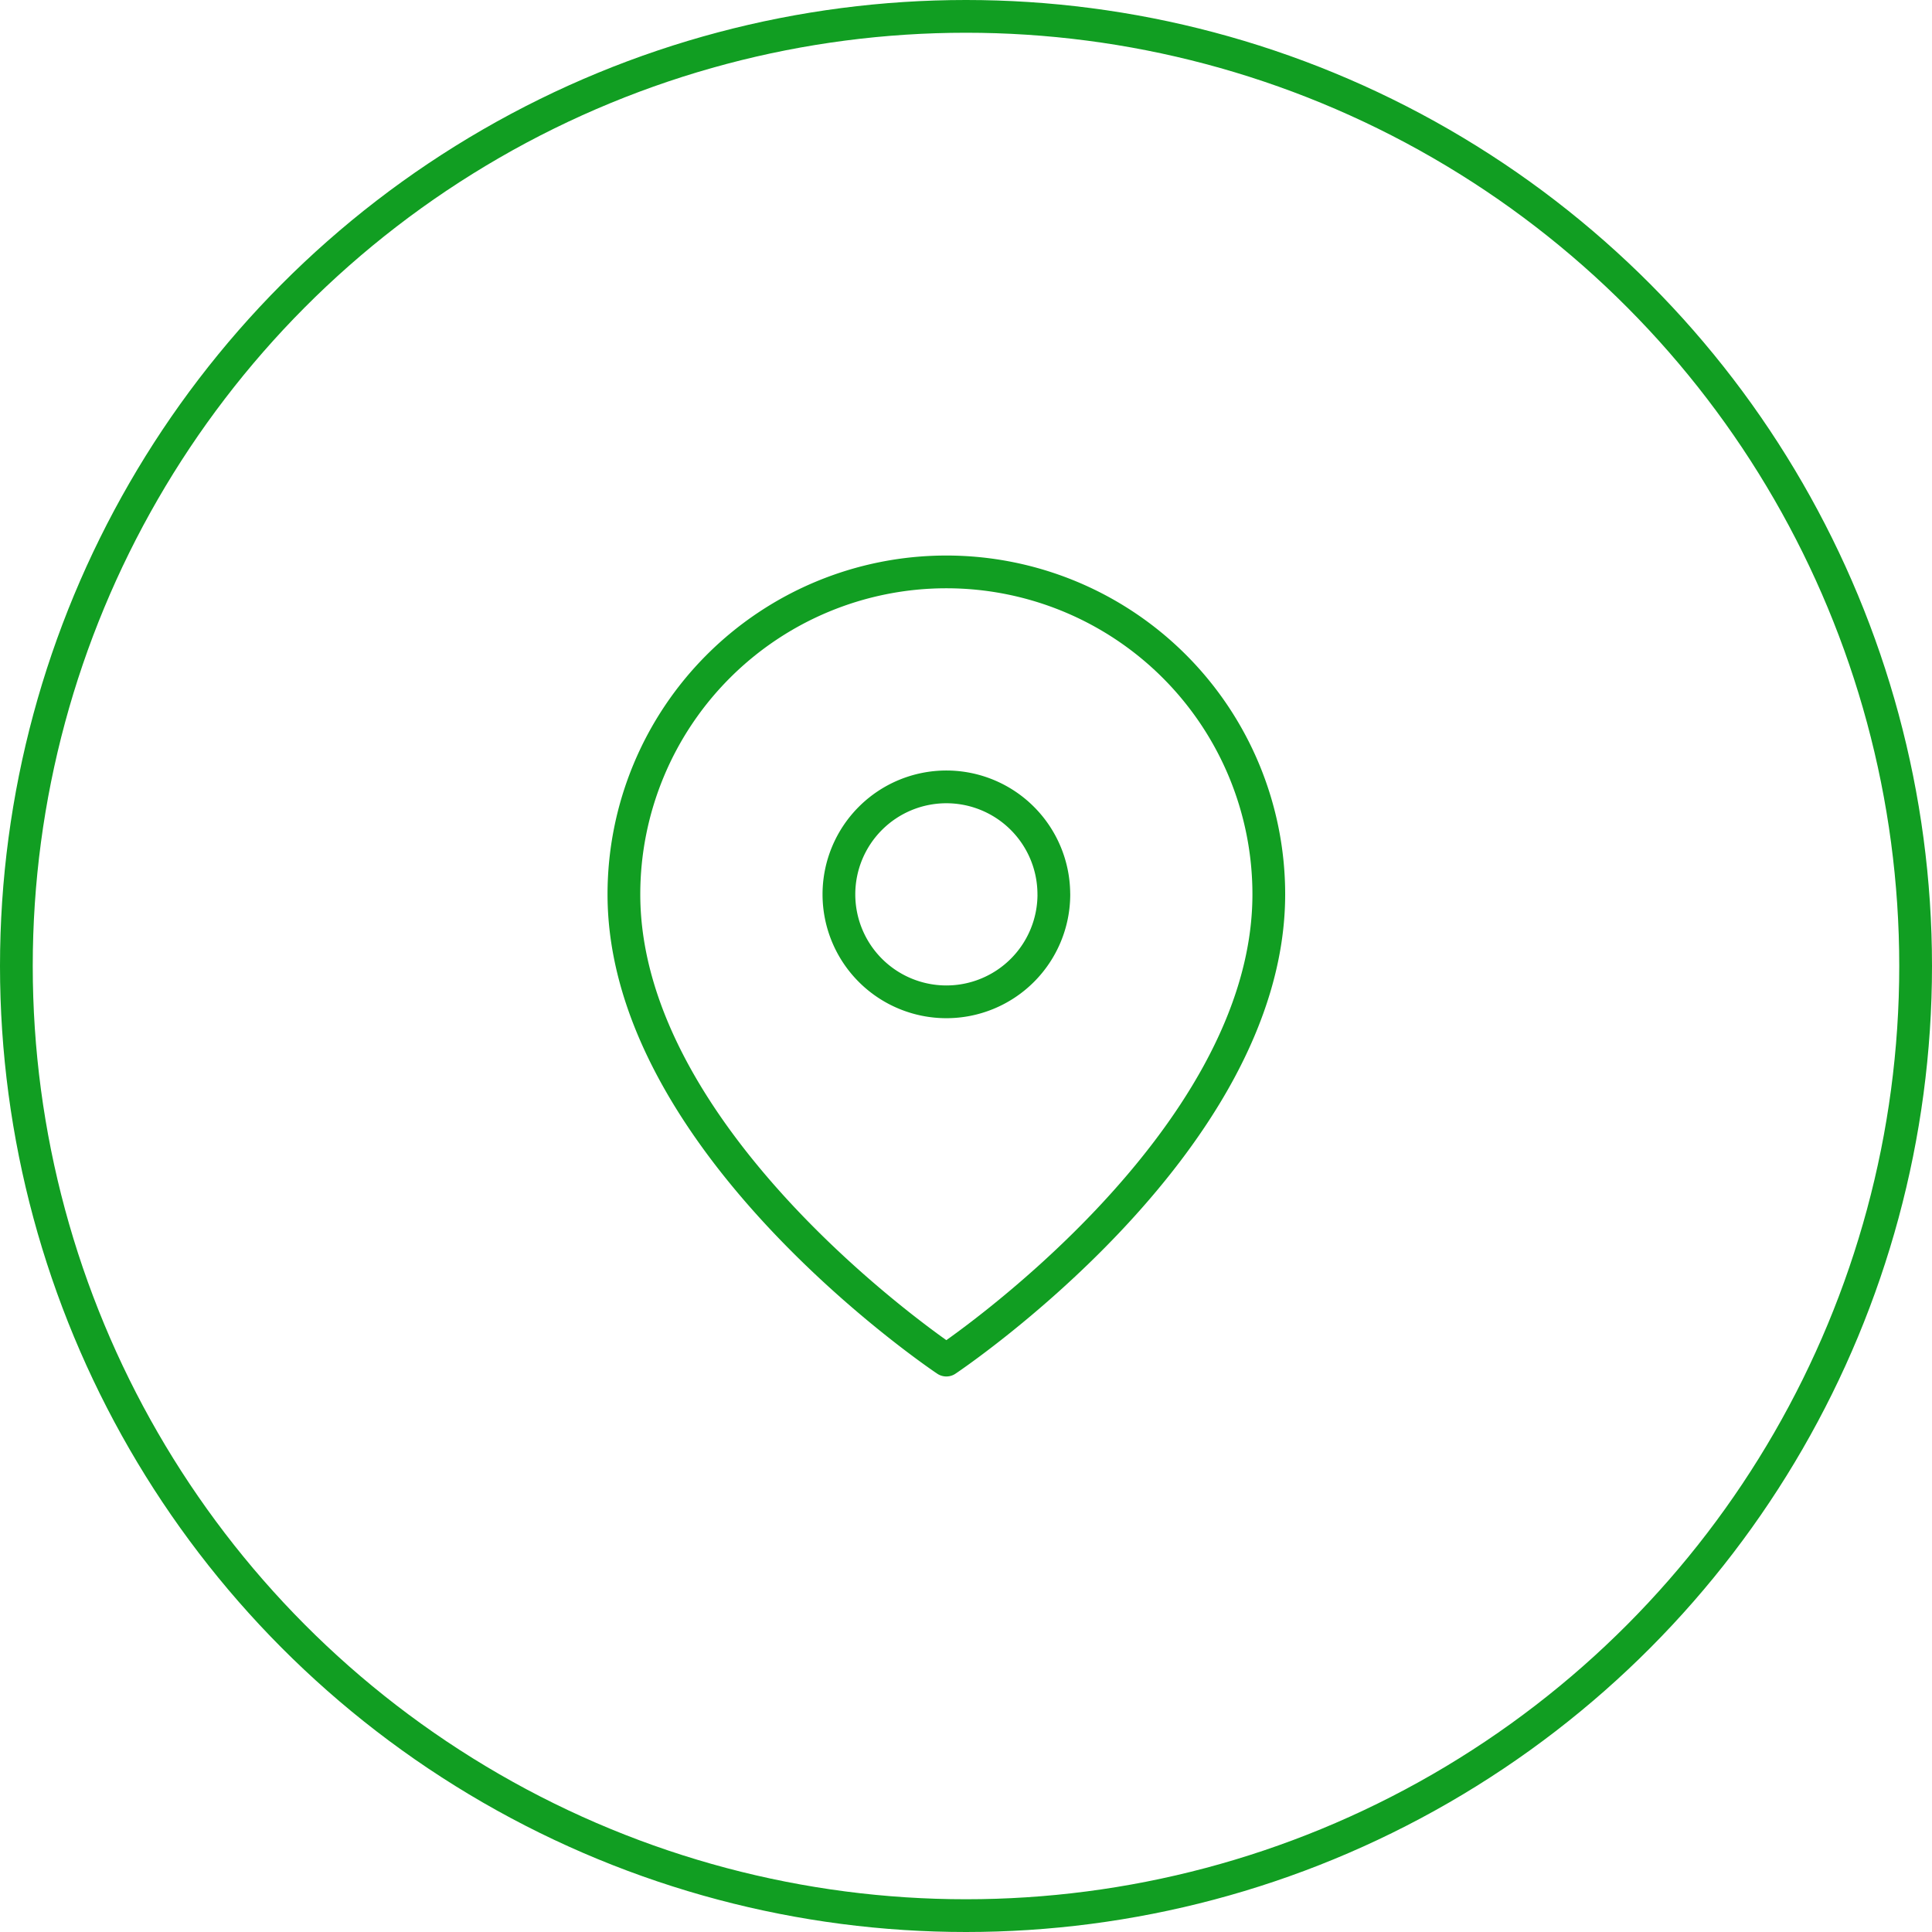
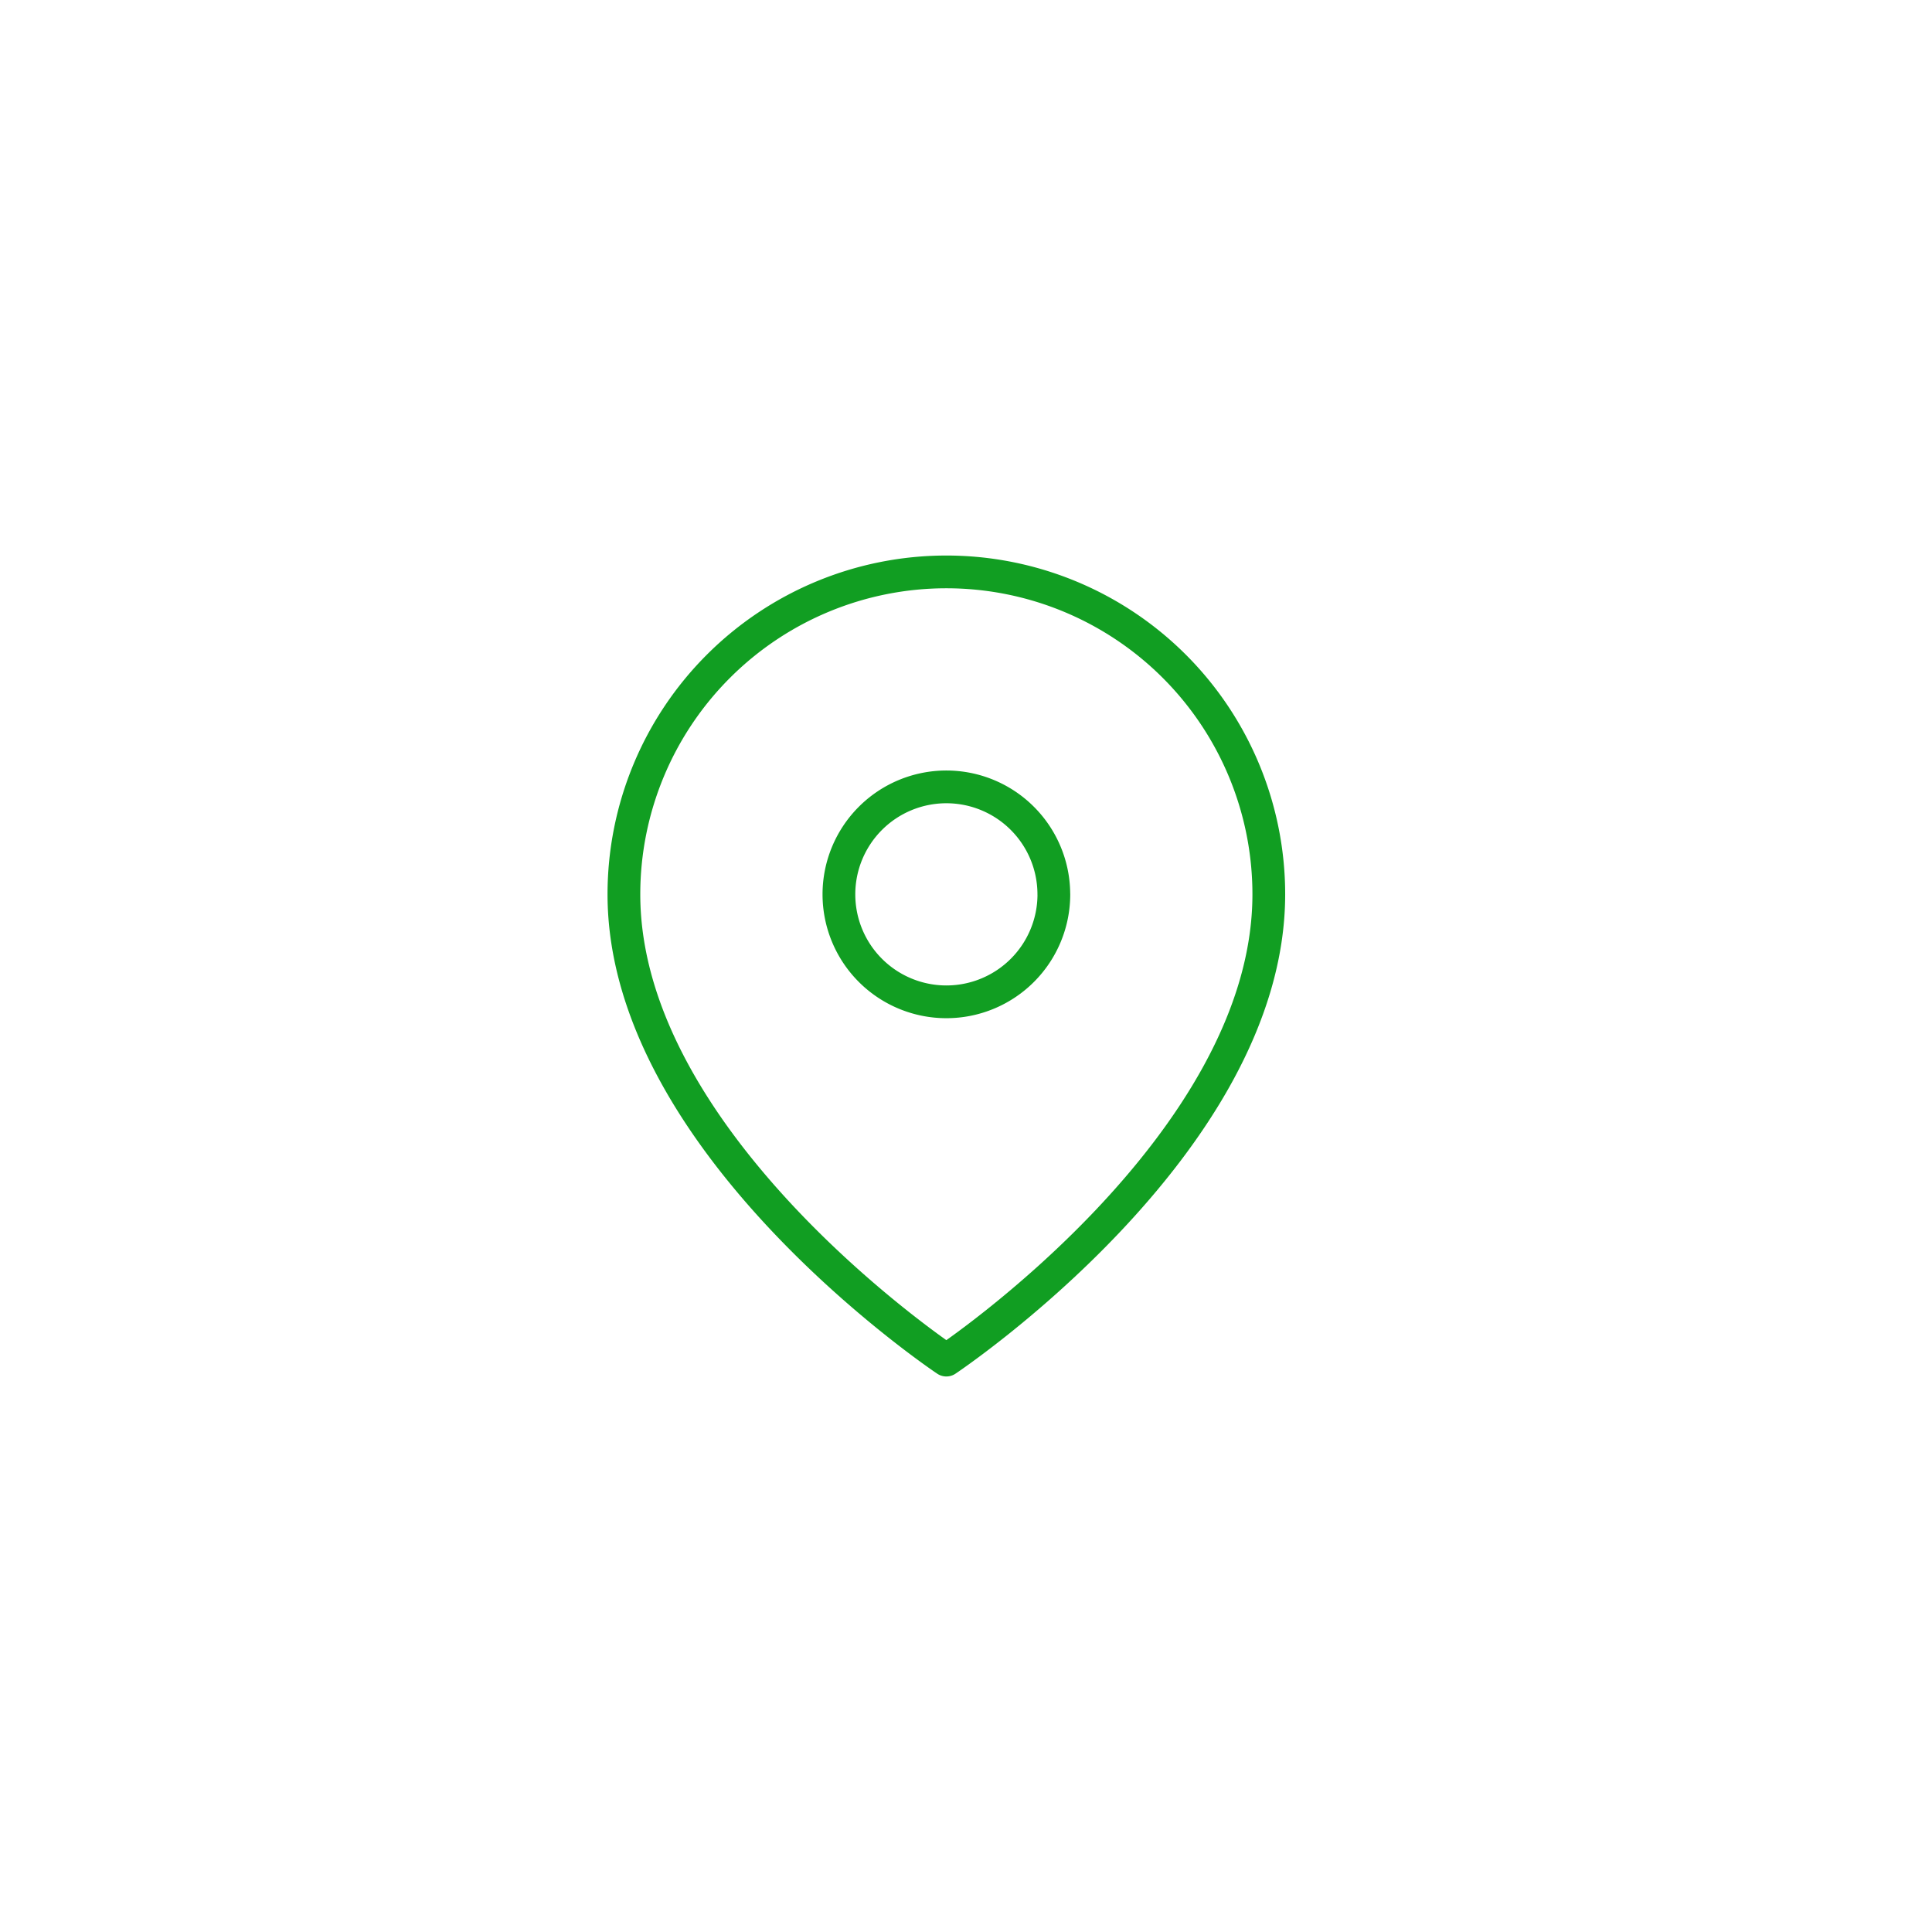
<svg xmlns="http://www.w3.org/2000/svg" width="59" height="59" viewBox="0 0 59 59">
  <g id="icon-map" transform="translate(-139 -1419)">
    <g id="Ellipse_3" data-name="Ellipse 3" transform="translate(139 1419)" fill="none" stroke="#119e22" stroke-width="1">
      <circle cx="29.5" cy="29.5" r="29.5" stroke="none" />
-       <circle cx="29.5" cy="29.5" r="29" fill="none" />
    </g>
    <g id="Icon_feather-map-pin" data-name="Icon feather-map-pin" transform="translate(153.553 1434.965)">
      <path id="Path_1" data-name="Path 1" d="M24.194,11.347c0,7.659-9.847,14.223-9.847,14.223S4.5,19.005,4.5,11.347a9.847,9.847,0,1,1,19.694,0Z" fill="none" stroke="#119e22" stroke-linecap="round" stroke-linejoin="round" stroke-width="1" />
      <path id="Path_2" data-name="Path 2" d="M20.065,13.782A3.282,3.282,0,1,1,16.782,10.5a3.282,3.282,0,0,1,3.282,3.282Z" transform="translate(-2.435 -2.435)" fill="none" stroke="#119e22" stroke-linecap="round" stroke-linejoin="round" stroke-width="1" />
    </g>
  </g>
</svg>